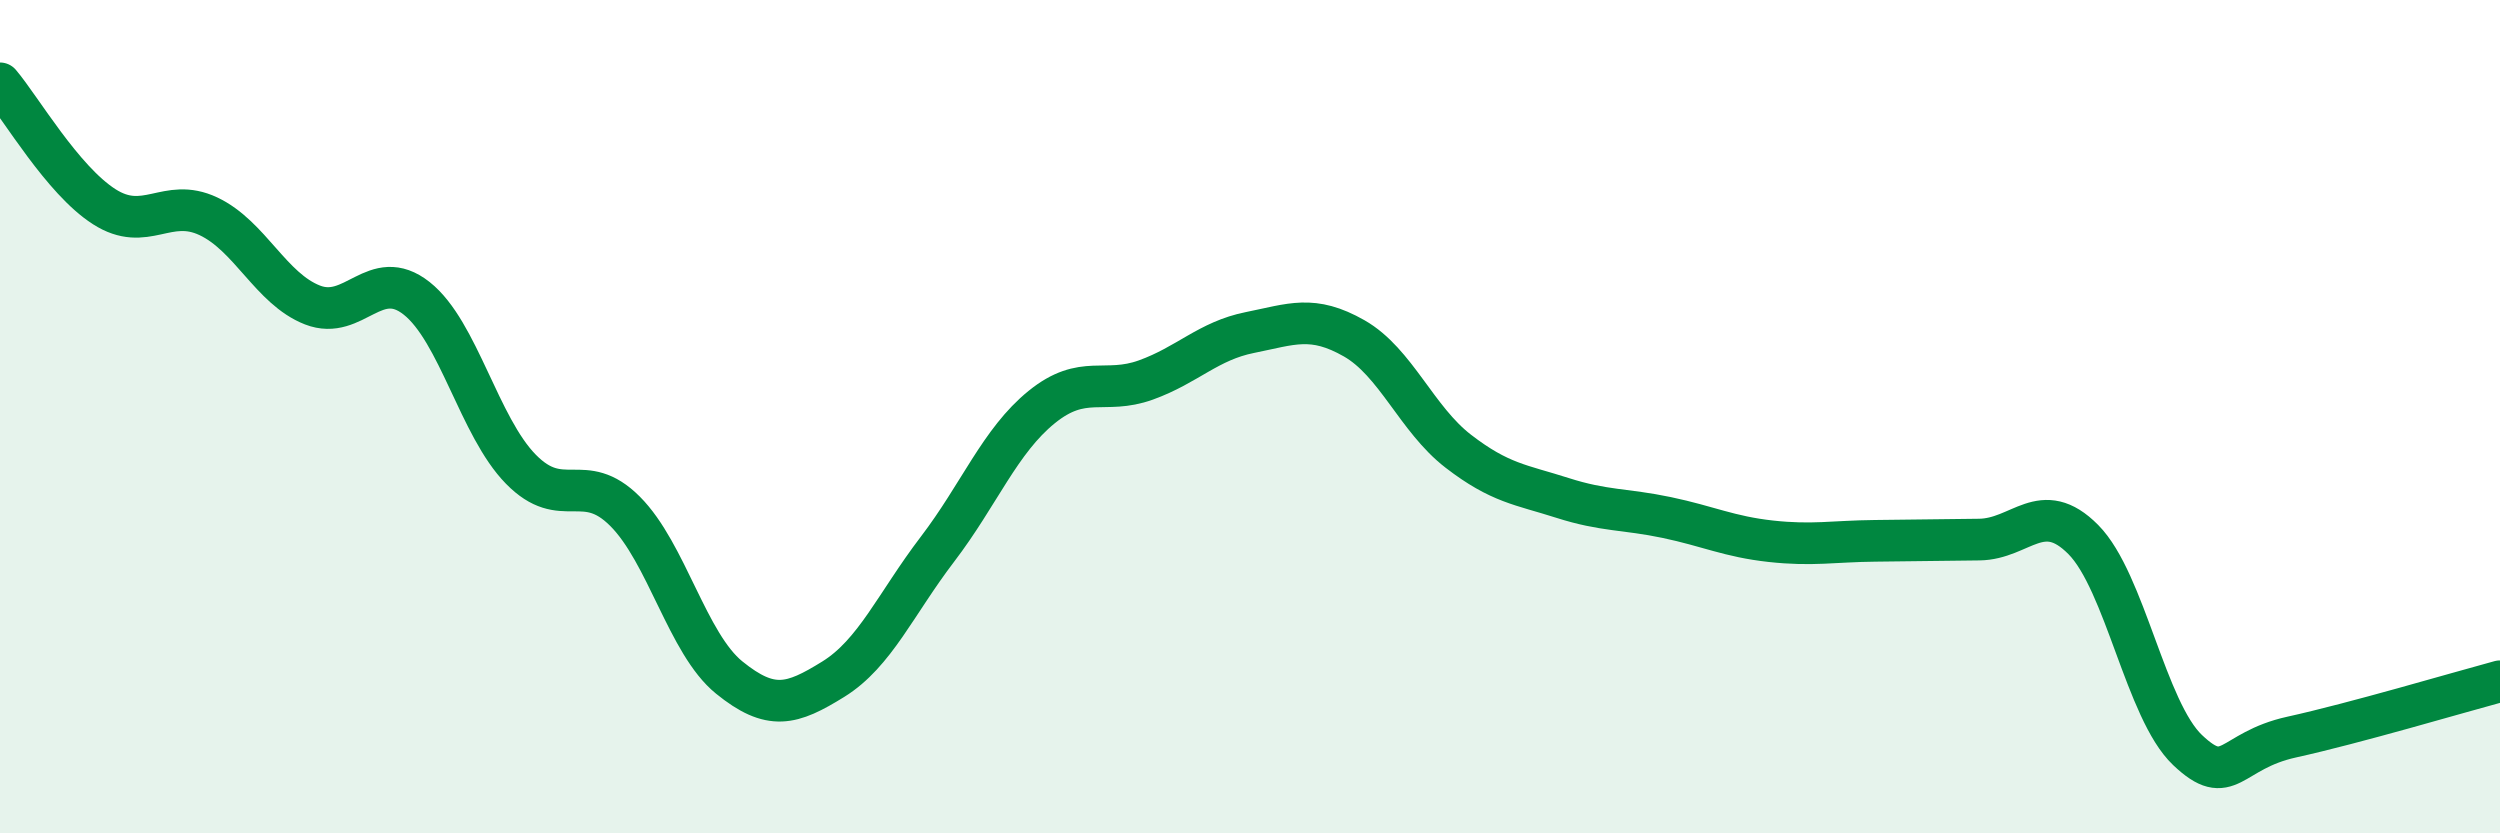
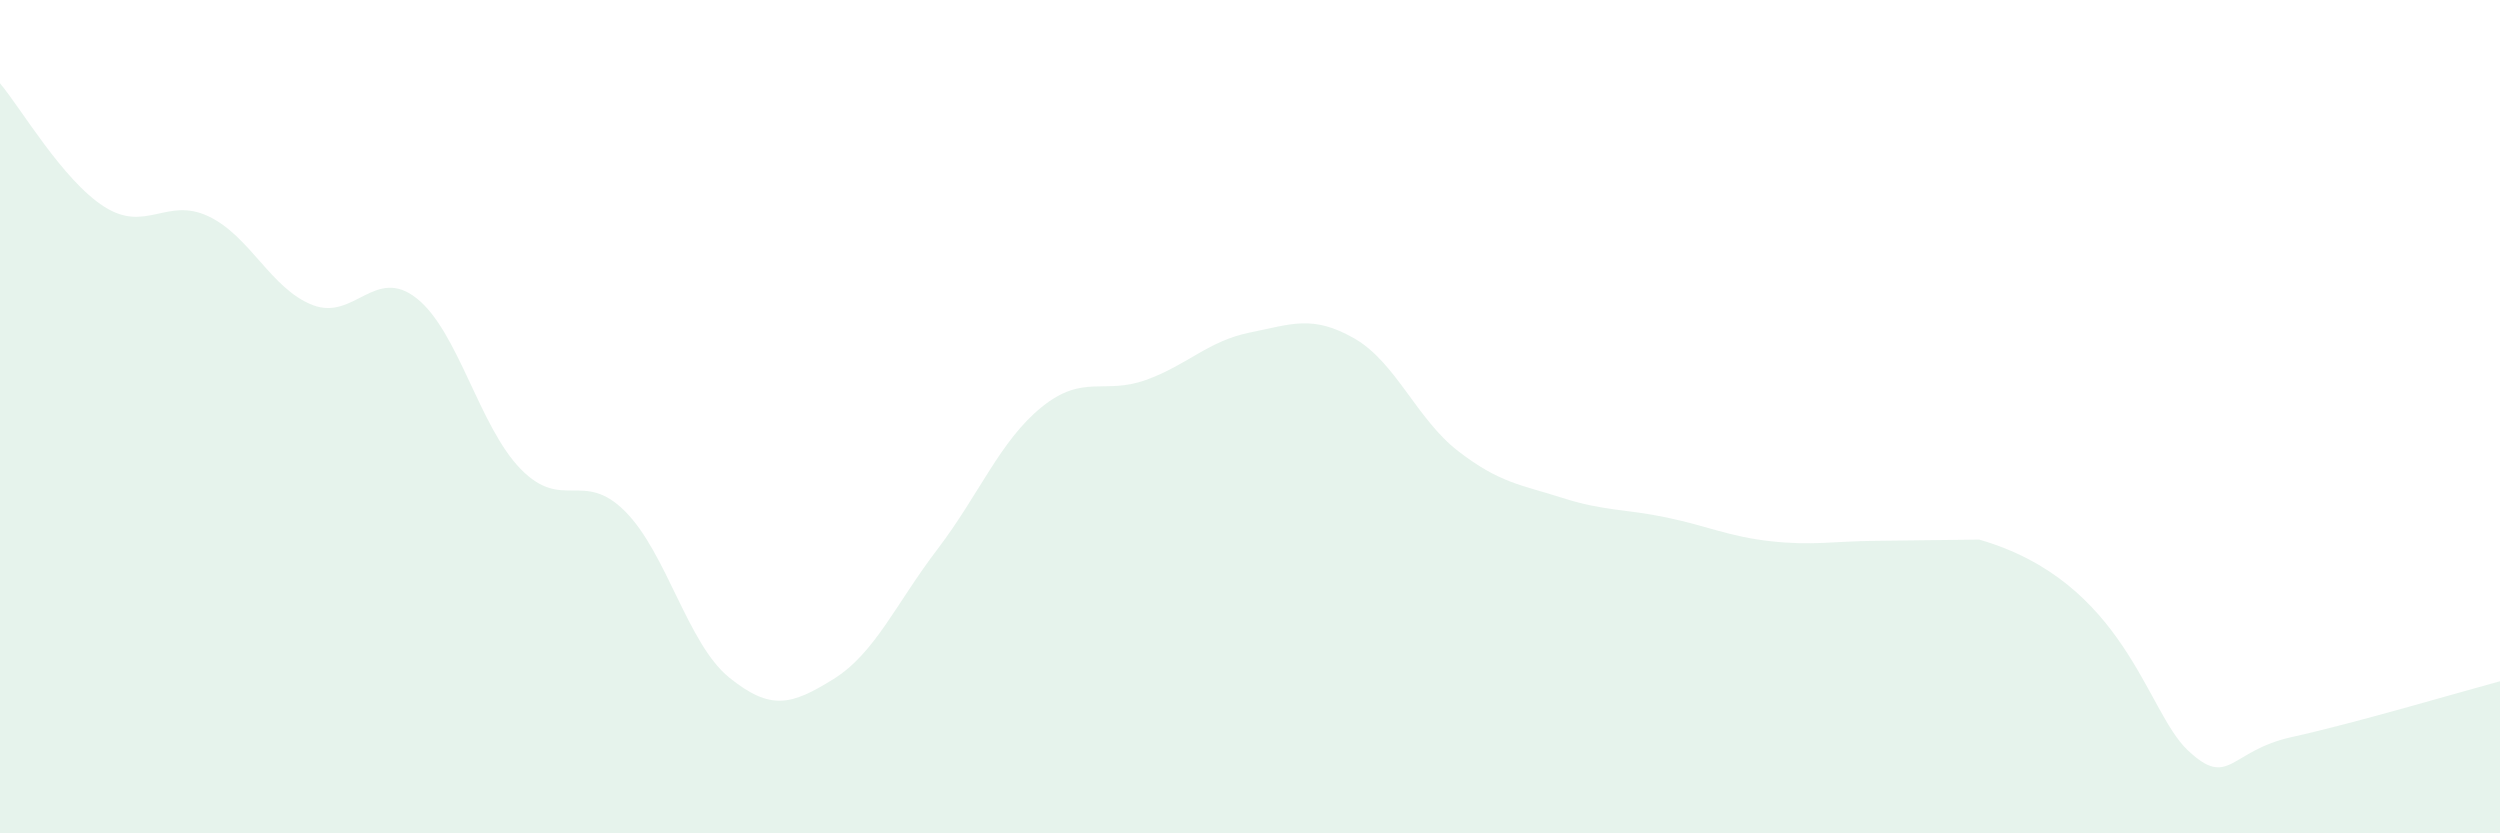
<svg xmlns="http://www.w3.org/2000/svg" width="60" height="20" viewBox="0 0 60 20">
-   <path d="M 0,2 C 0.5,2.59 1.5,4.32 2.5,4.96 C 3.5,5.6 4,4.72 5,5.19 C 6,5.66 6.5,6.93 7.5,7.32 C 8.5,7.71 9,6.37 10,7.16 C 11,7.95 11.5,10.24 12.5,11.26 C 13.5,12.28 14,11.27 15,12.27 C 16,13.27 16.5,15.45 17.5,16.26 C 18.5,17.07 19,16.92 20,16.3 C 21,15.68 21.5,14.49 22.5,13.18 C 23.5,11.87 24,10.58 25,9.77 C 26,8.96 26.5,9.48 27.5,9.12 C 28.5,8.76 29,8.18 30,7.98 C 31,7.78 31.5,7.55 32.5,8.12 C 33.5,8.69 34,10.06 35,10.83 C 36,11.6 36.5,11.63 37.5,11.95 C 38.5,12.27 39,12.21 40,12.42 C 41,12.63 41.5,12.88 42.5,12.99 C 43.5,13.1 44,12.99 45,12.98 C 46,12.97 46.5,12.96 47.5,12.95 C 48.5,12.94 49,11.94 50,12.95 C 51,13.96 51.5,17.05 52.5,18 C 53.5,18.95 53.5,18.02 55,17.69 C 56.5,17.36 59,16.62 60,16.35L60 20L0 20Z" fill="#008740" opacity="0.1" stroke-linecap="round" stroke-linejoin="round" />
-   <path d="M 0,2 C 0.5,2.59 1.5,4.32 2.5,4.96 C 3.5,5.6 4,4.72 5,5.19 C 6,5.66 6.5,6.93 7.5,7.32 C 8.5,7.71 9,6.37 10,7.16 C 11,7.95 11.5,10.24 12.5,11.26 C 13.5,12.28 14,11.27 15,12.27 C 16,13.27 16.5,15.45 17.5,16.26 C 18.5,17.07 19,16.92 20,16.3 C 21,15.68 21.5,14.49 22.5,13.18 C 23.5,11.87 24,10.58 25,9.77 C 26,8.96 26.5,9.48 27.5,9.12 C 28.5,8.76 29,8.18 30,7.98 C 31,7.78 31.5,7.55 32.5,8.12 C 33.5,8.69 34,10.06 35,10.83 C 36,11.6 36.5,11.63 37.5,11.95 C 38.5,12.27 39,12.21 40,12.42 C 41,12.63 41.5,12.88 42.5,12.99 C 43.5,13.1 44,12.99 45,12.98 C 46,12.97 46.5,12.96 47.5,12.95 C 48.5,12.94 49,11.94 50,12.95 C 51,13.96 51.5,17.05 52.5,18 C 53.5,18.95 53.5,18.02 55,17.69 C 56.5,17.36 59,16.62 60,16.35" stroke="#008740" stroke-width="1" fill="none" stroke-linecap="round" stroke-linejoin="round" />
+   <path d="M 0,2 C 0.5,2.59 1.5,4.32 2.5,4.96 C 3.5,5.6 4,4.72 5,5.19 C 6,5.66 6.5,6.93 7.5,7.32 C 8.5,7.71 9,6.37 10,7.16 C 11,7.95 11.5,10.24 12.5,11.26 C 13.5,12.28 14,11.27 15,12.27 C 16,13.27 16.5,15.45 17.5,16.26 C 18.5,17.07 19,16.92 20,16.3 C 21,15.68 21.5,14.49 22.5,13.18 C 23.5,11.87 24,10.58 25,9.77 C 26,8.96 26.5,9.48 27.5,9.12 C 28.5,8.76 29,8.18 30,7.98 C 31,7.78 31.5,7.55 32.5,8.12 C 33.5,8.69 34,10.06 35,10.83 C 36,11.6 36.5,11.63 37.5,11.95 C 38.5,12.27 39,12.21 40,12.42 C 41,12.63 41.5,12.88 42.5,12.99 C 43.5,13.1 44,12.99 45,12.98 C 46,12.97 46.5,12.96 47.5,12.95 C 51,13.96 51.5,17.05 52.5,18 C 53.5,18.95 53.5,18.02 55,17.69 C 56.5,17.36 59,16.62 60,16.35L60 20L0 20Z" fill="#008740" opacity="0.1" stroke-linecap="round" stroke-linejoin="round" />
</svg>